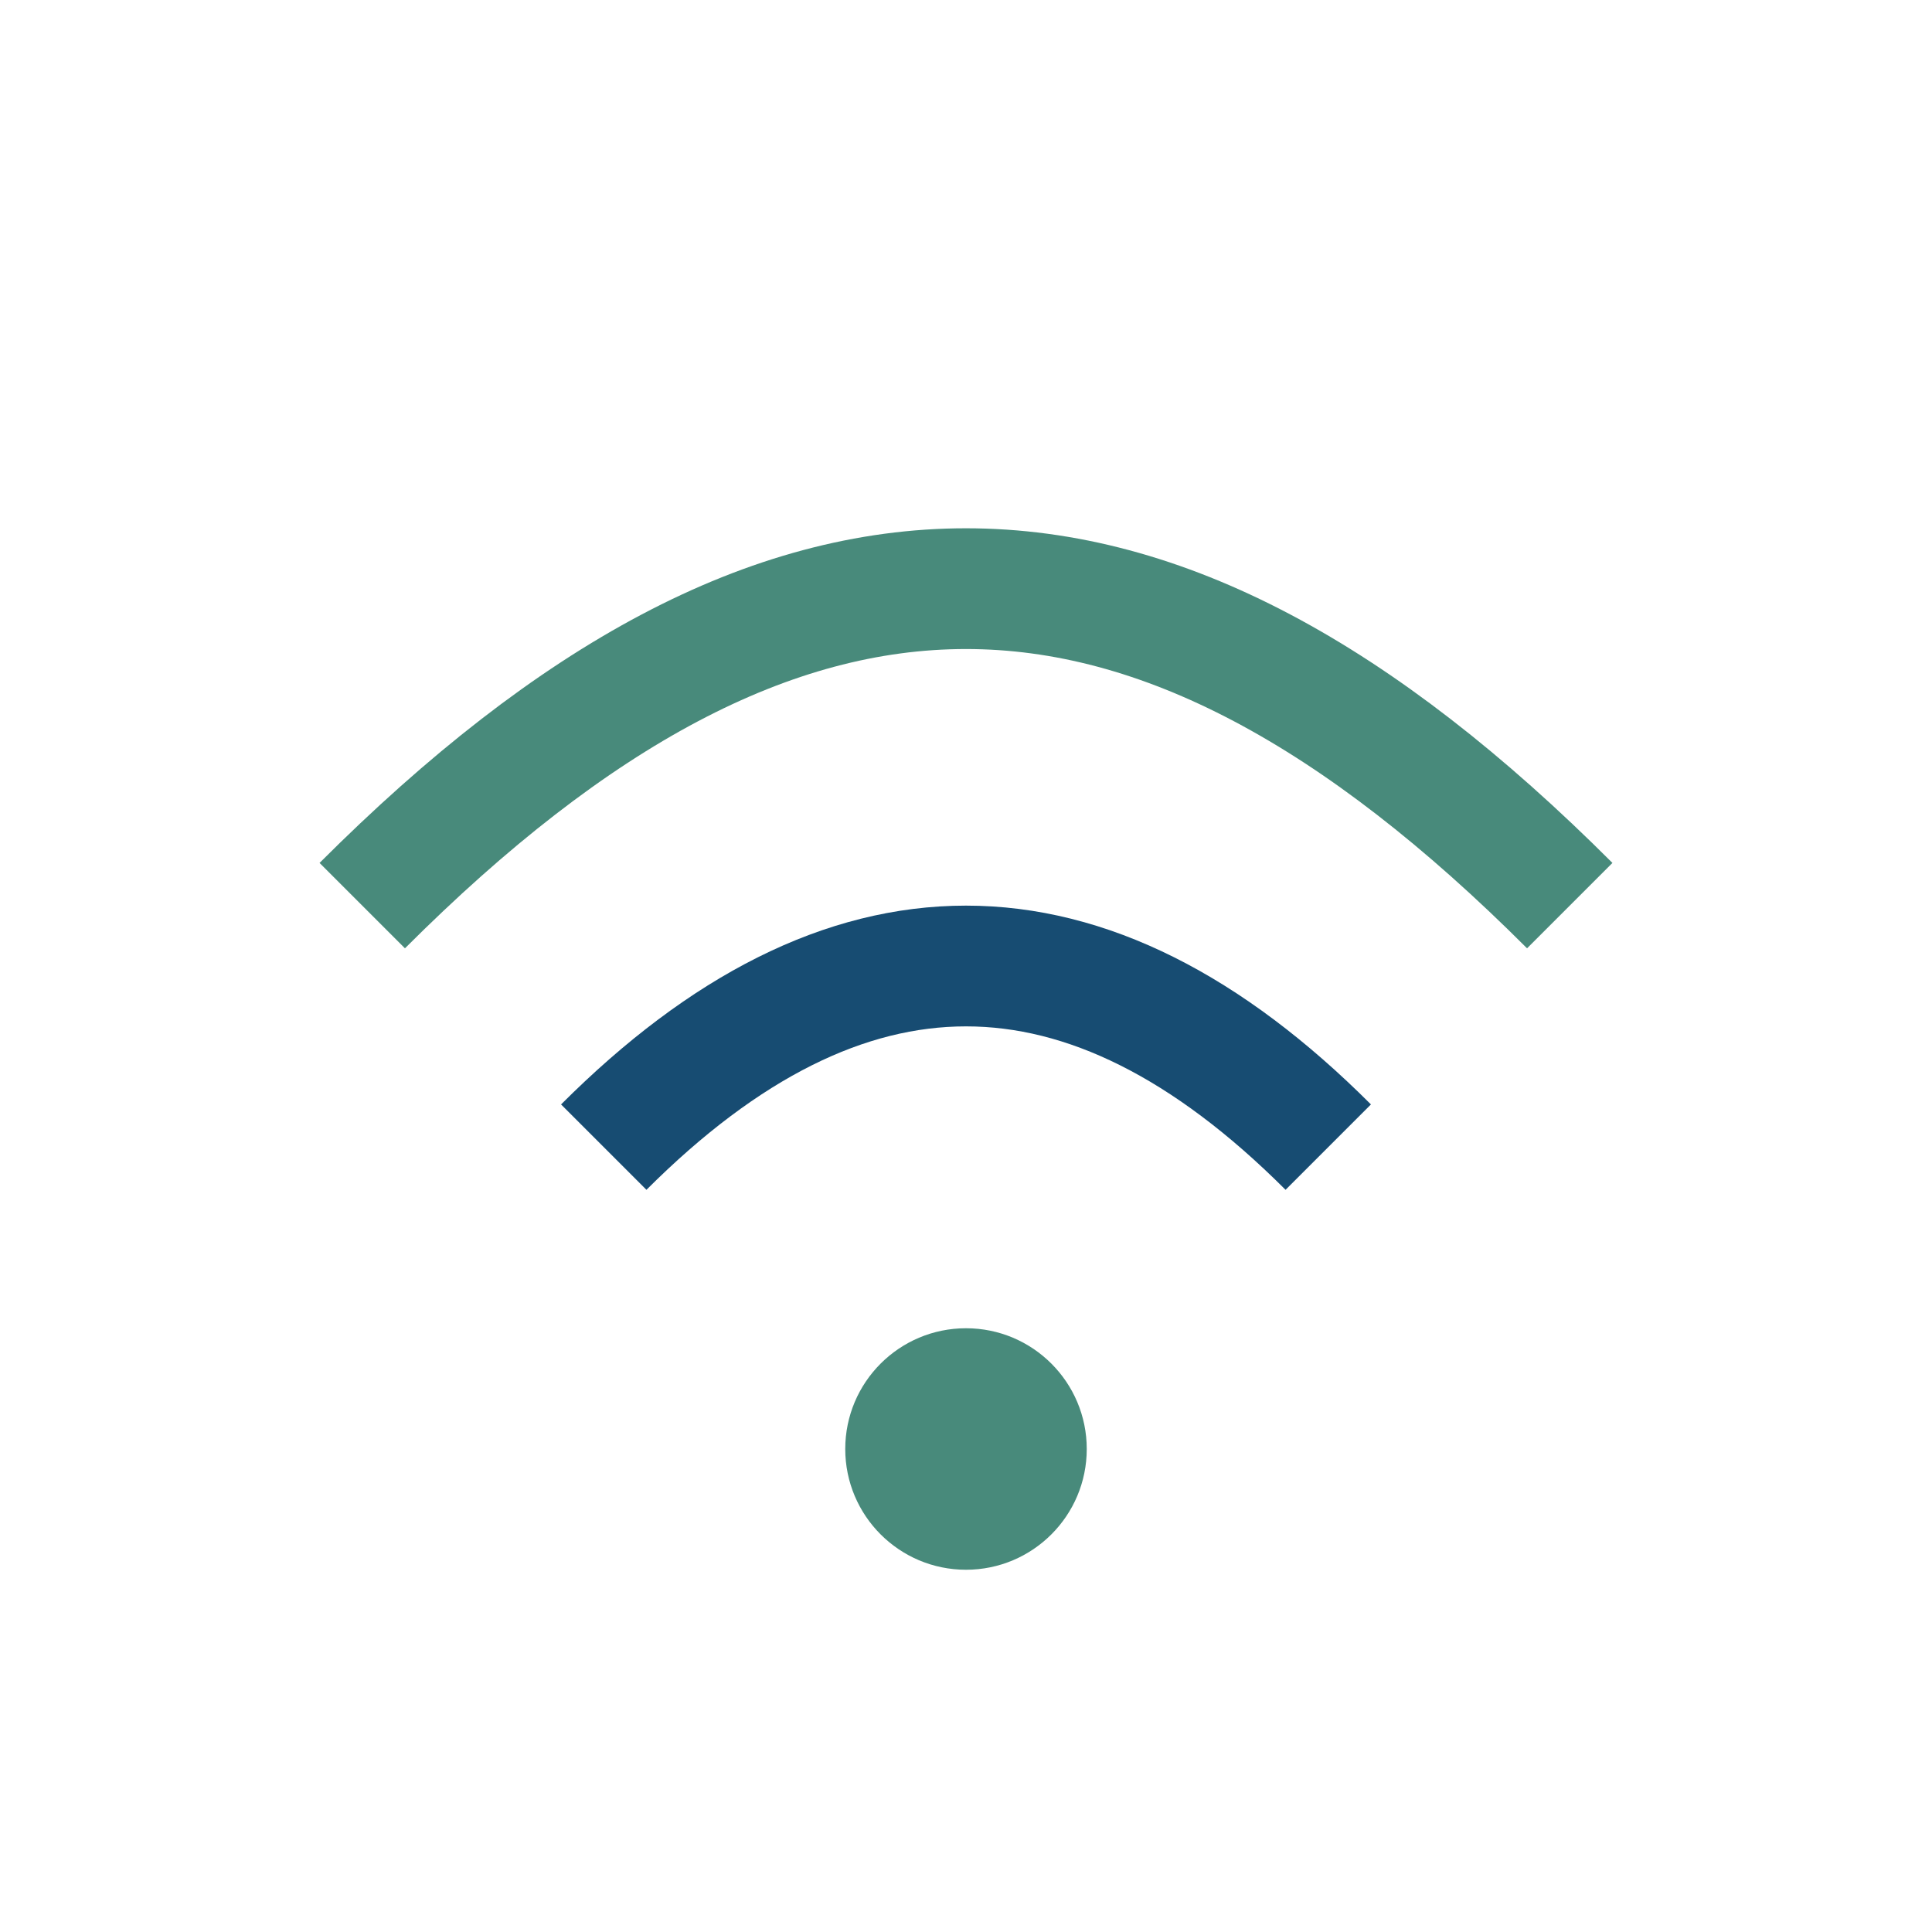
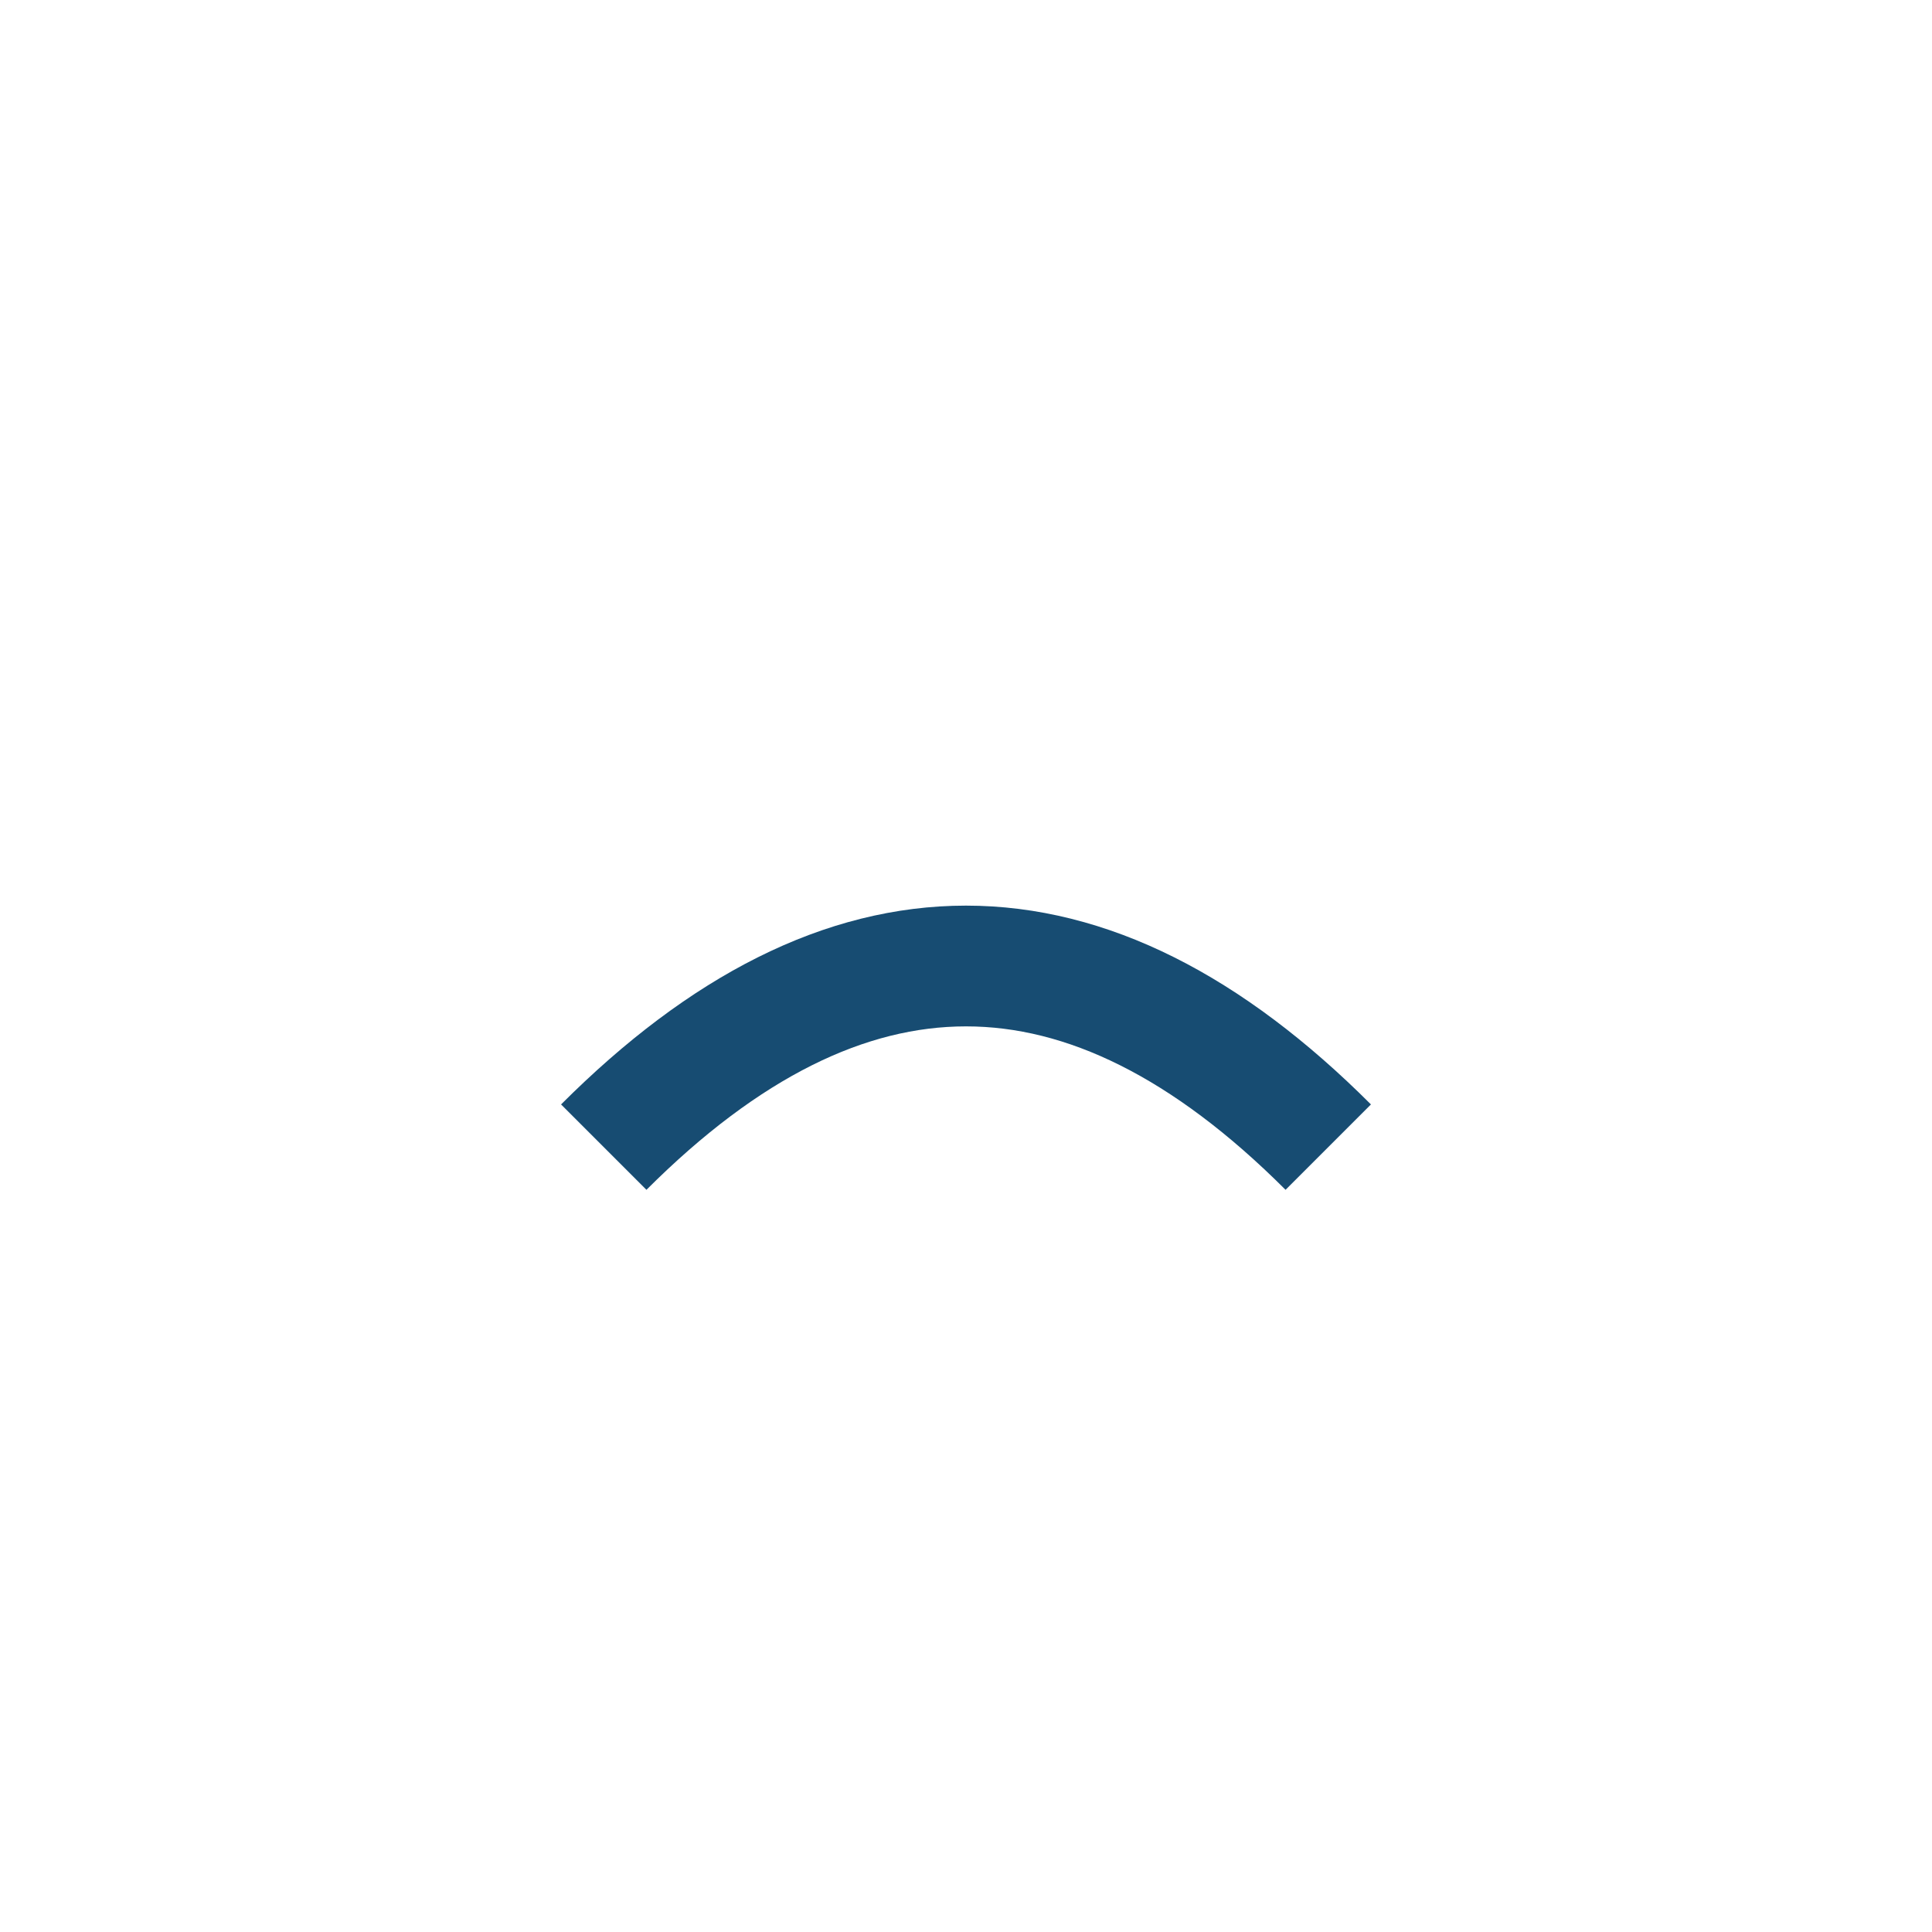
<svg xmlns="http://www.w3.org/2000/svg" width="32" height="32" viewBox="0 0 32 32">
-   <path d="M6 15c7-7 13-7 20 0" stroke="#488A7B" stroke-width="2" fill="none" />
  <path d="M10 19c4-4 8-4 12 0" stroke="#174C72" stroke-width="2" fill="none" />
-   <circle cx="16" cy="24" r="2" fill="#488A7B" />
</svg>